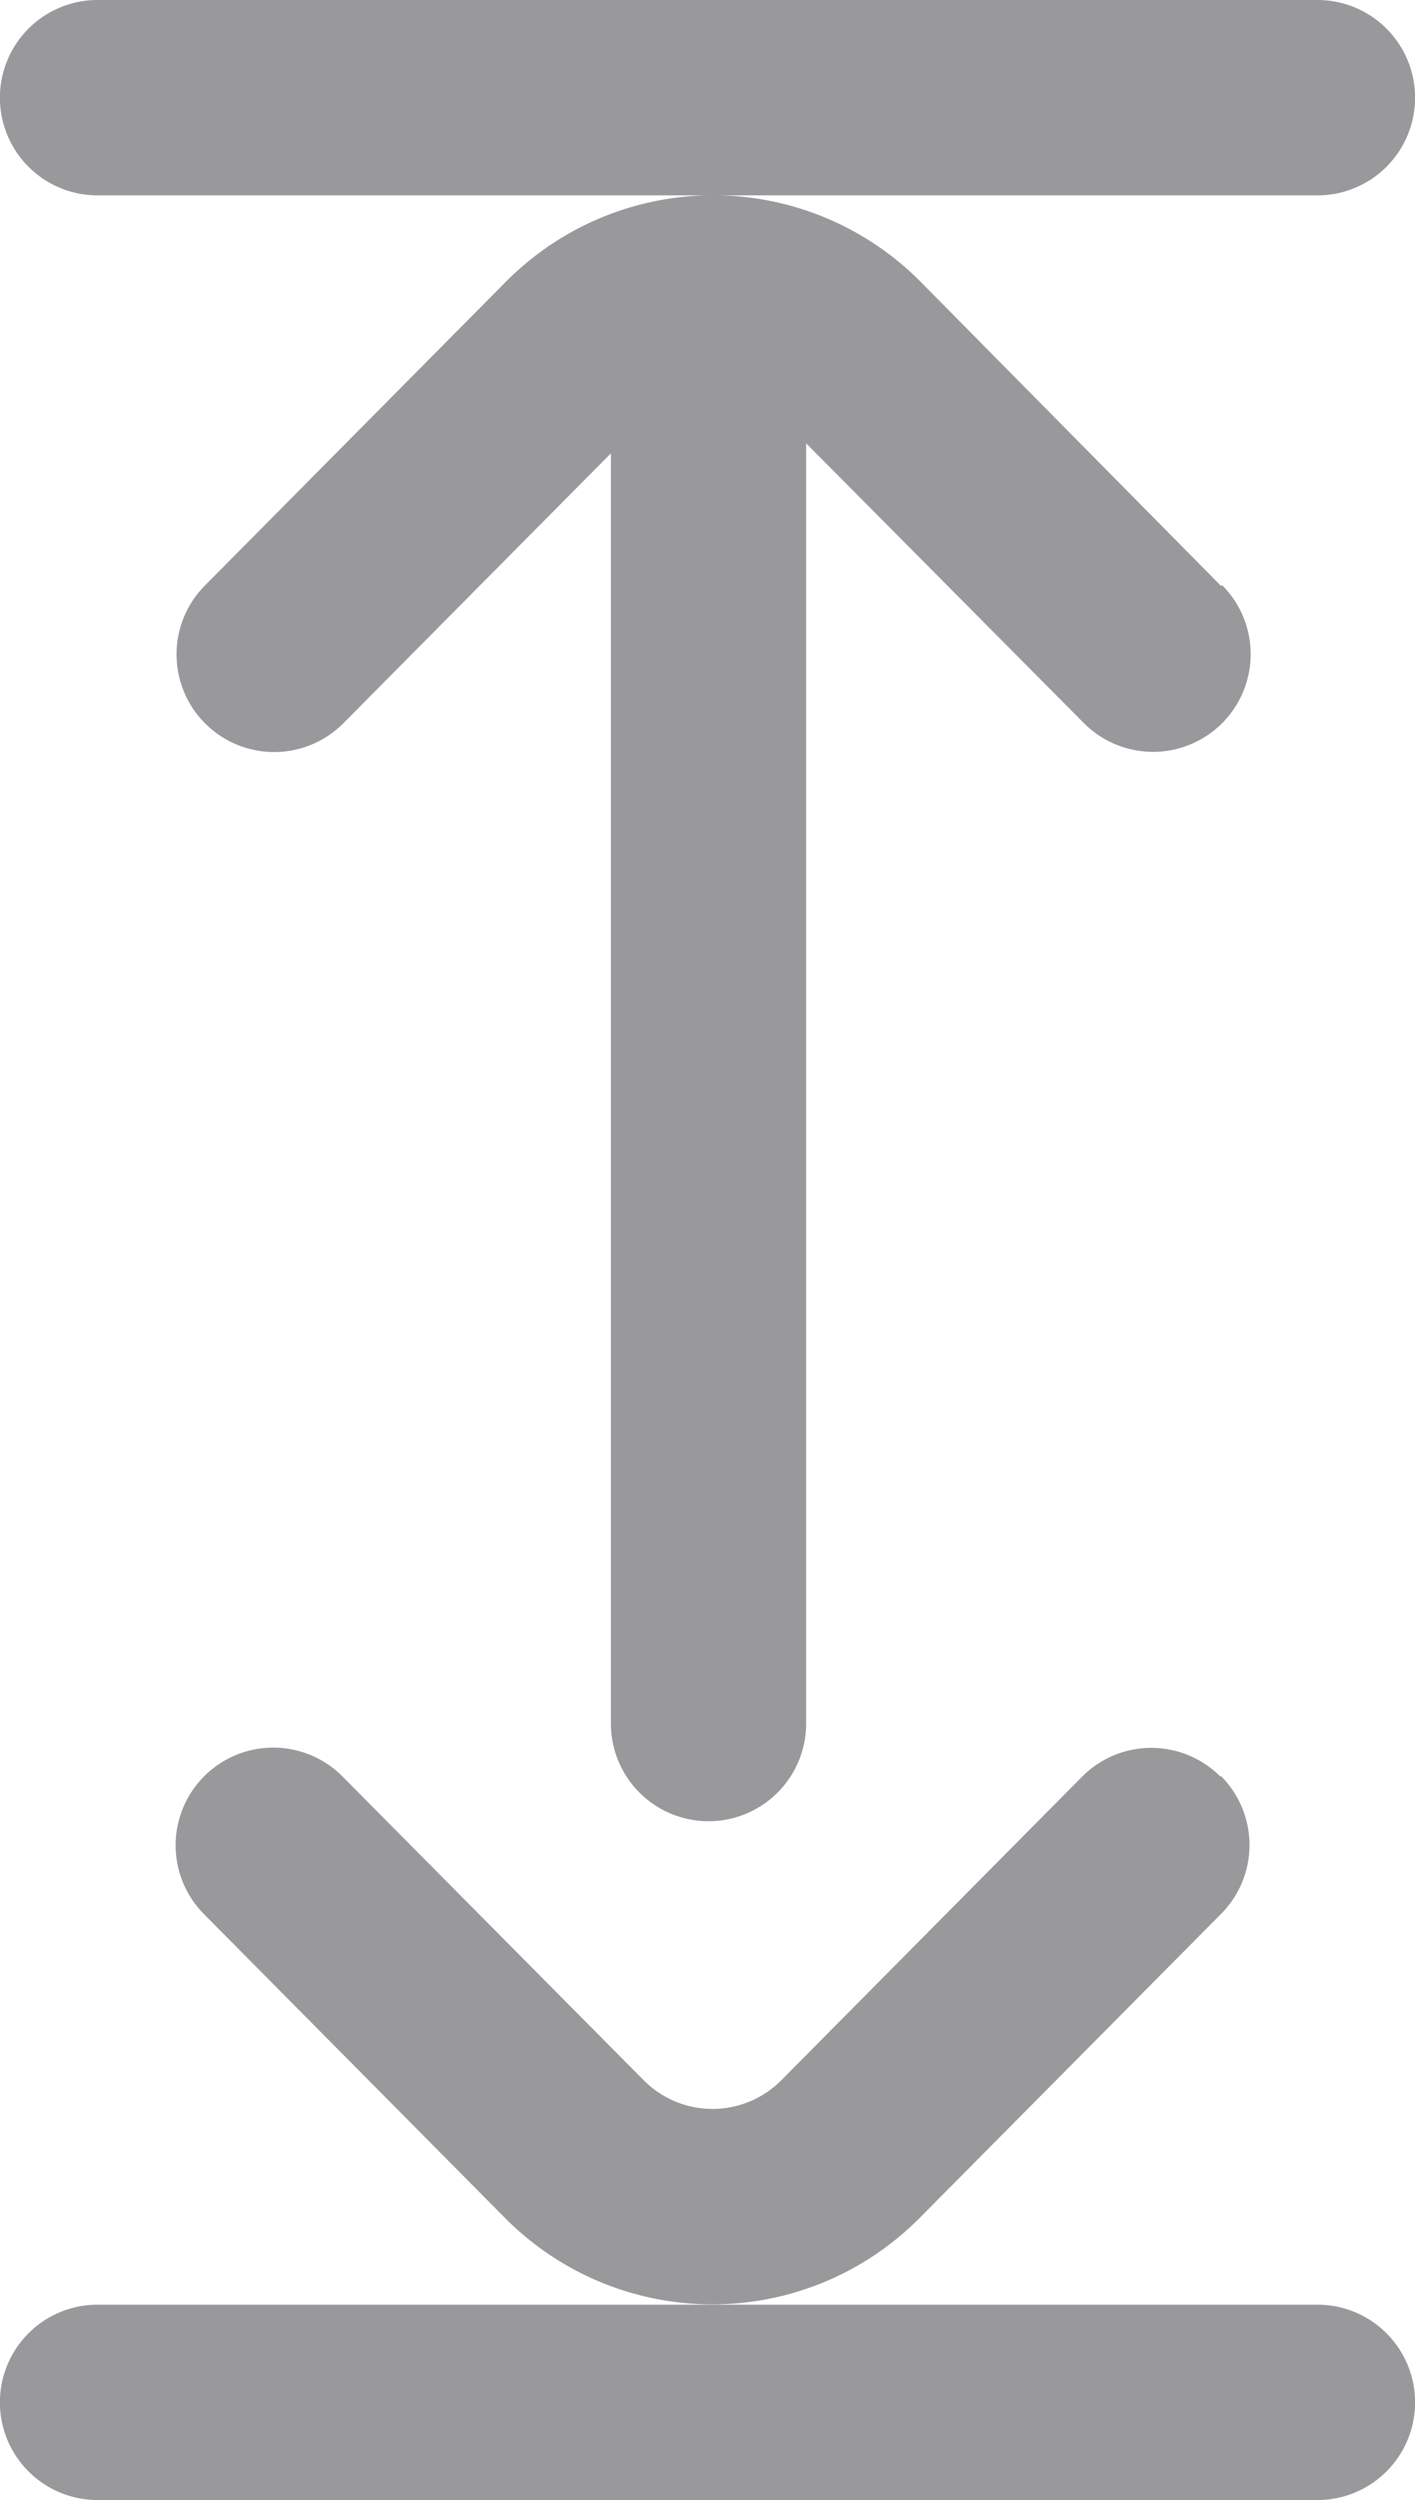
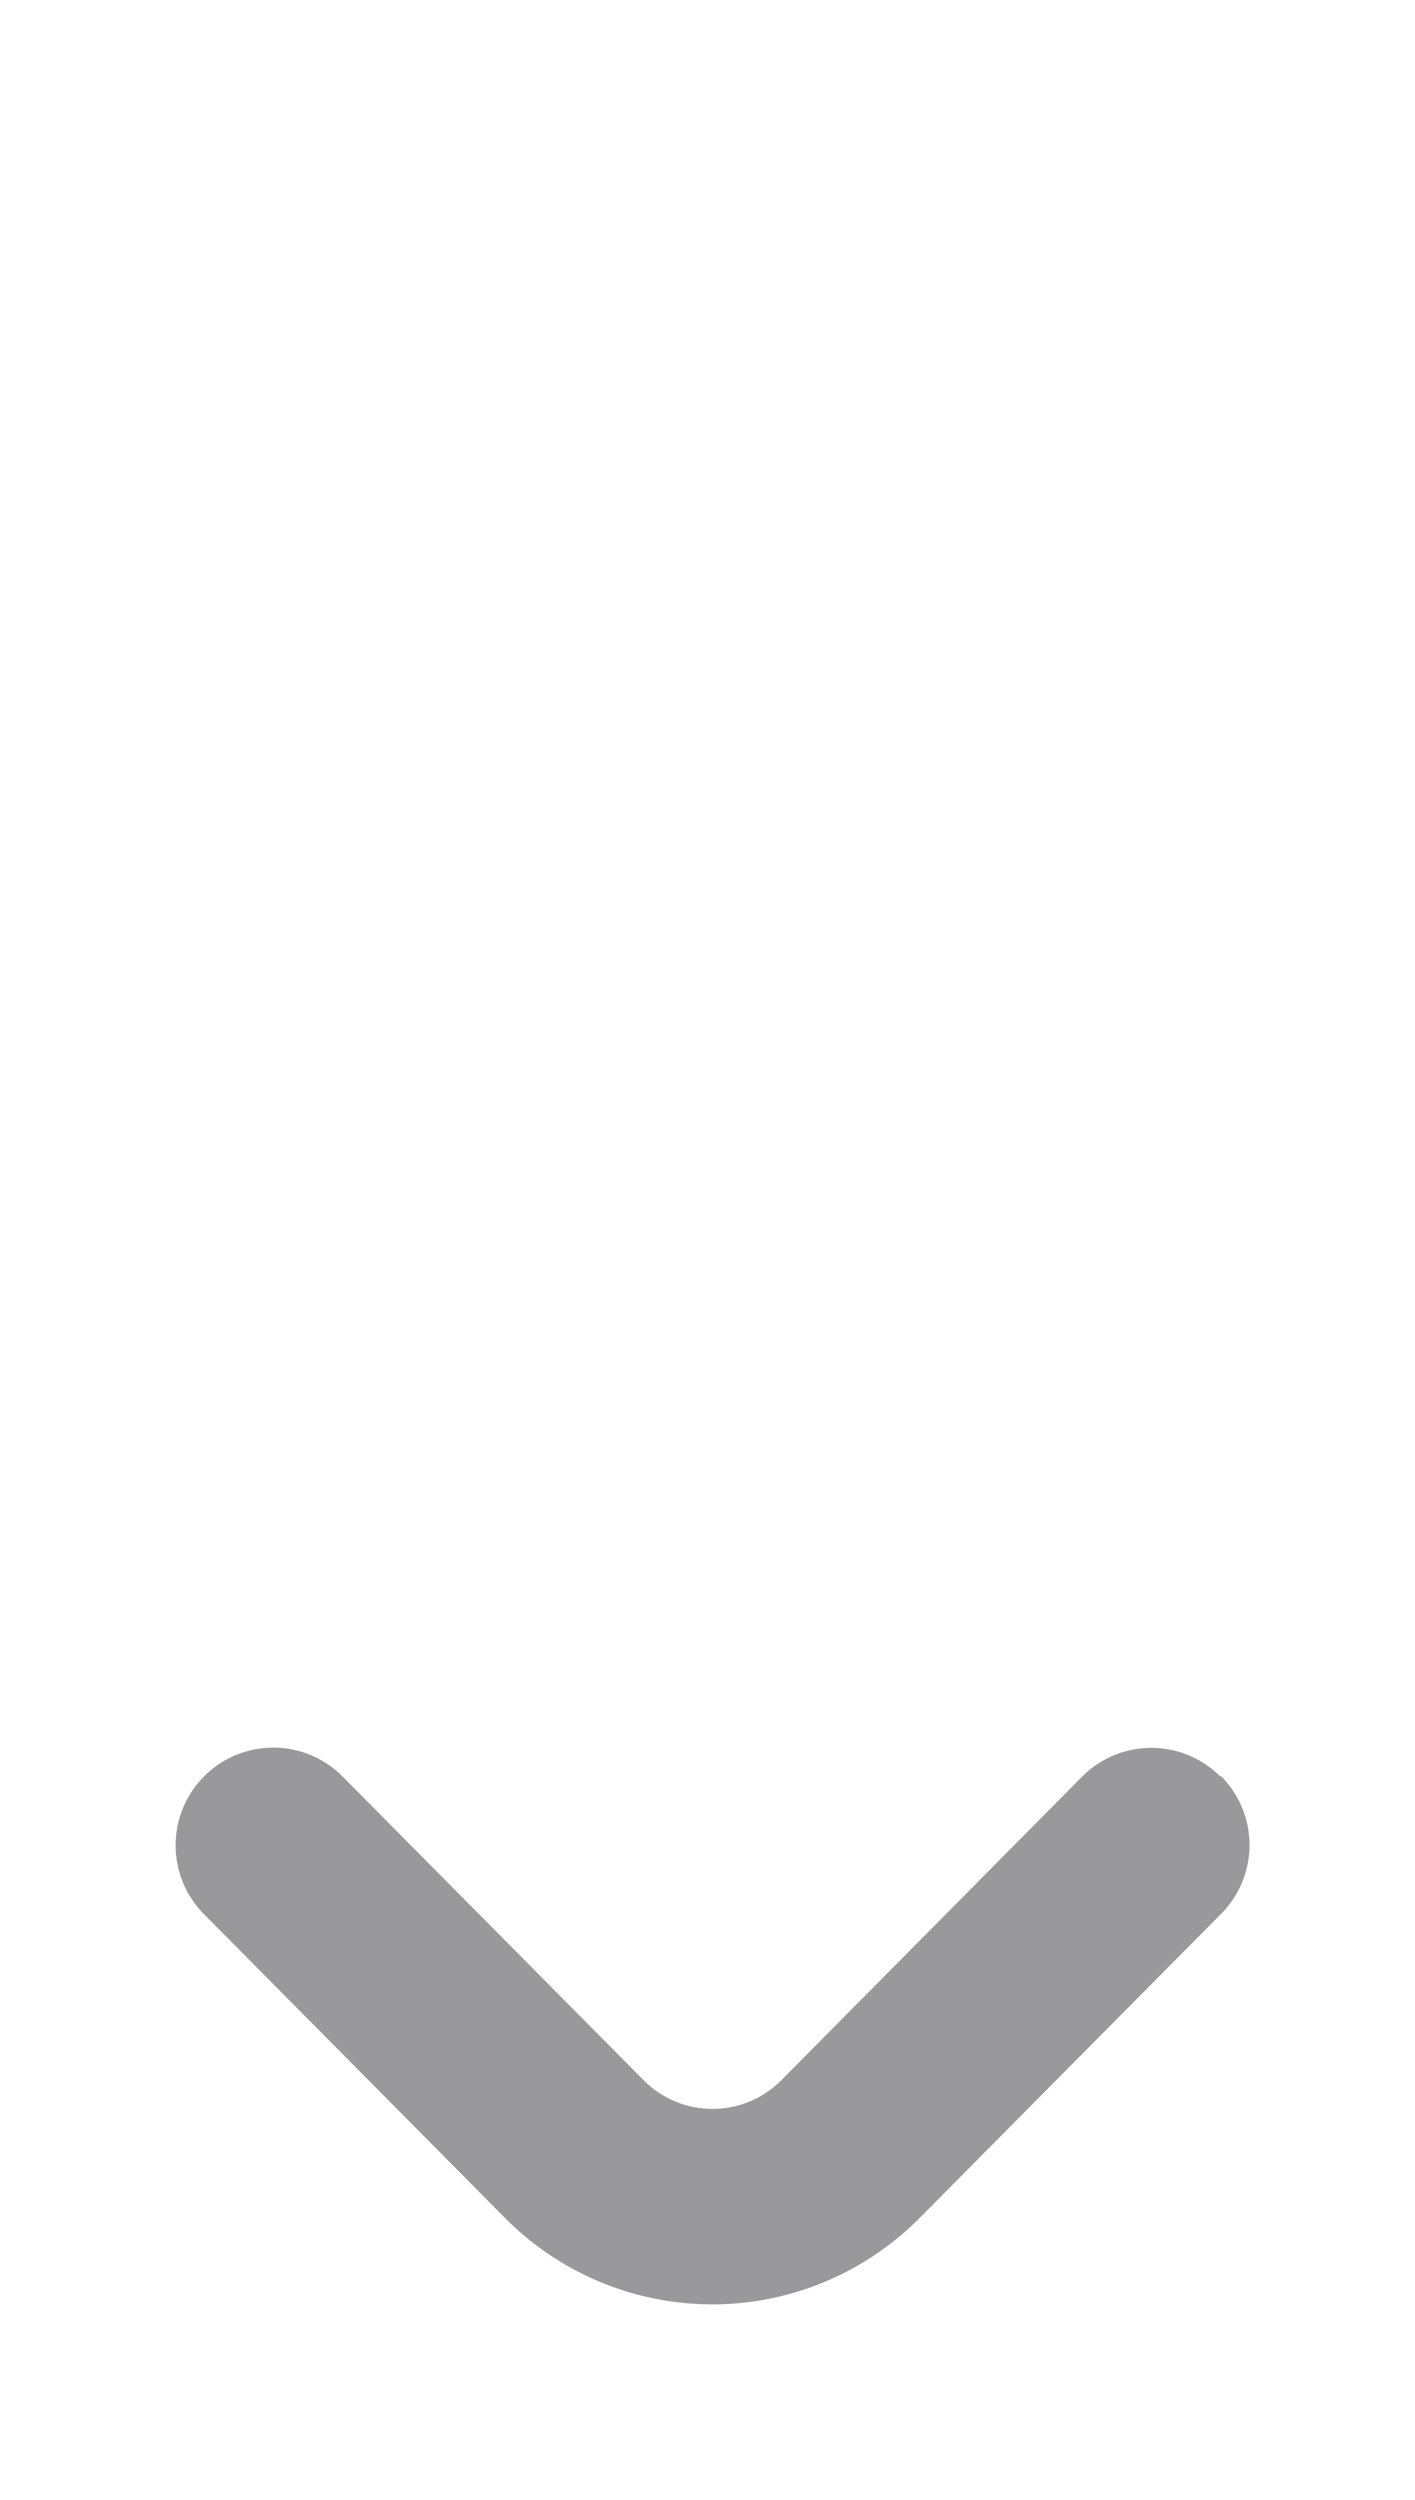
<svg xmlns="http://www.w3.org/2000/svg" width="7.646" height="13.5" viewBox="0 0 7.646 13.5">
  <g id="Group_1675" data-name="Group 1675" transform="translate(-355.105 -154.894)">
-     <path id="Path_22971" data-name="Path 22971" d="M362.224,154.894h-6.592a.527.527,0,1,0,0,1.055h6.592a.527.527,0,0,0,0-1.055" transform="translate(0)" fill="#99999c" />
-     <path id="Path_22972" data-name="Path 22972" d="M362.224,193.812h-6.592a.527.527,0,1,0,0,1.055h6.592a.527.527,0,0,0,0-1.055" transform="translate(0 -26.473)" fill="#99999c" />
-     <path id="Path_22973" data-name="Path 22973" d="M363.721,160.3,362.1,158.66a1.578,1.578,0,0,0-2.244,0l-1.625,1.639a.527.527,0,1,0,.749.743l1.445-1.457v6.859a.527.527,0,0,0,1.055,0v-6.913l1.5,1.51a.527.527,0,0,0,.749-.743" transform="translate(-2.019 -2.243)" fill="#99999c" />
    <path id="Path_22974" data-name="Path 22974" d="M363.718,184.566a.527.527,0,0,0-.746,0l-1.625,1.639a.524.524,0,0,1-.746,0l-1.626-1.639a.527.527,0,0,0-.749.743l1.625,1.639a1.578,1.578,0,0,0,2.244,0l1.626-1.639a.527.527,0,0,0,0-.746" transform="translate(-2.019 -20.079)" fill="#99999c" />
  </g>
</svg>